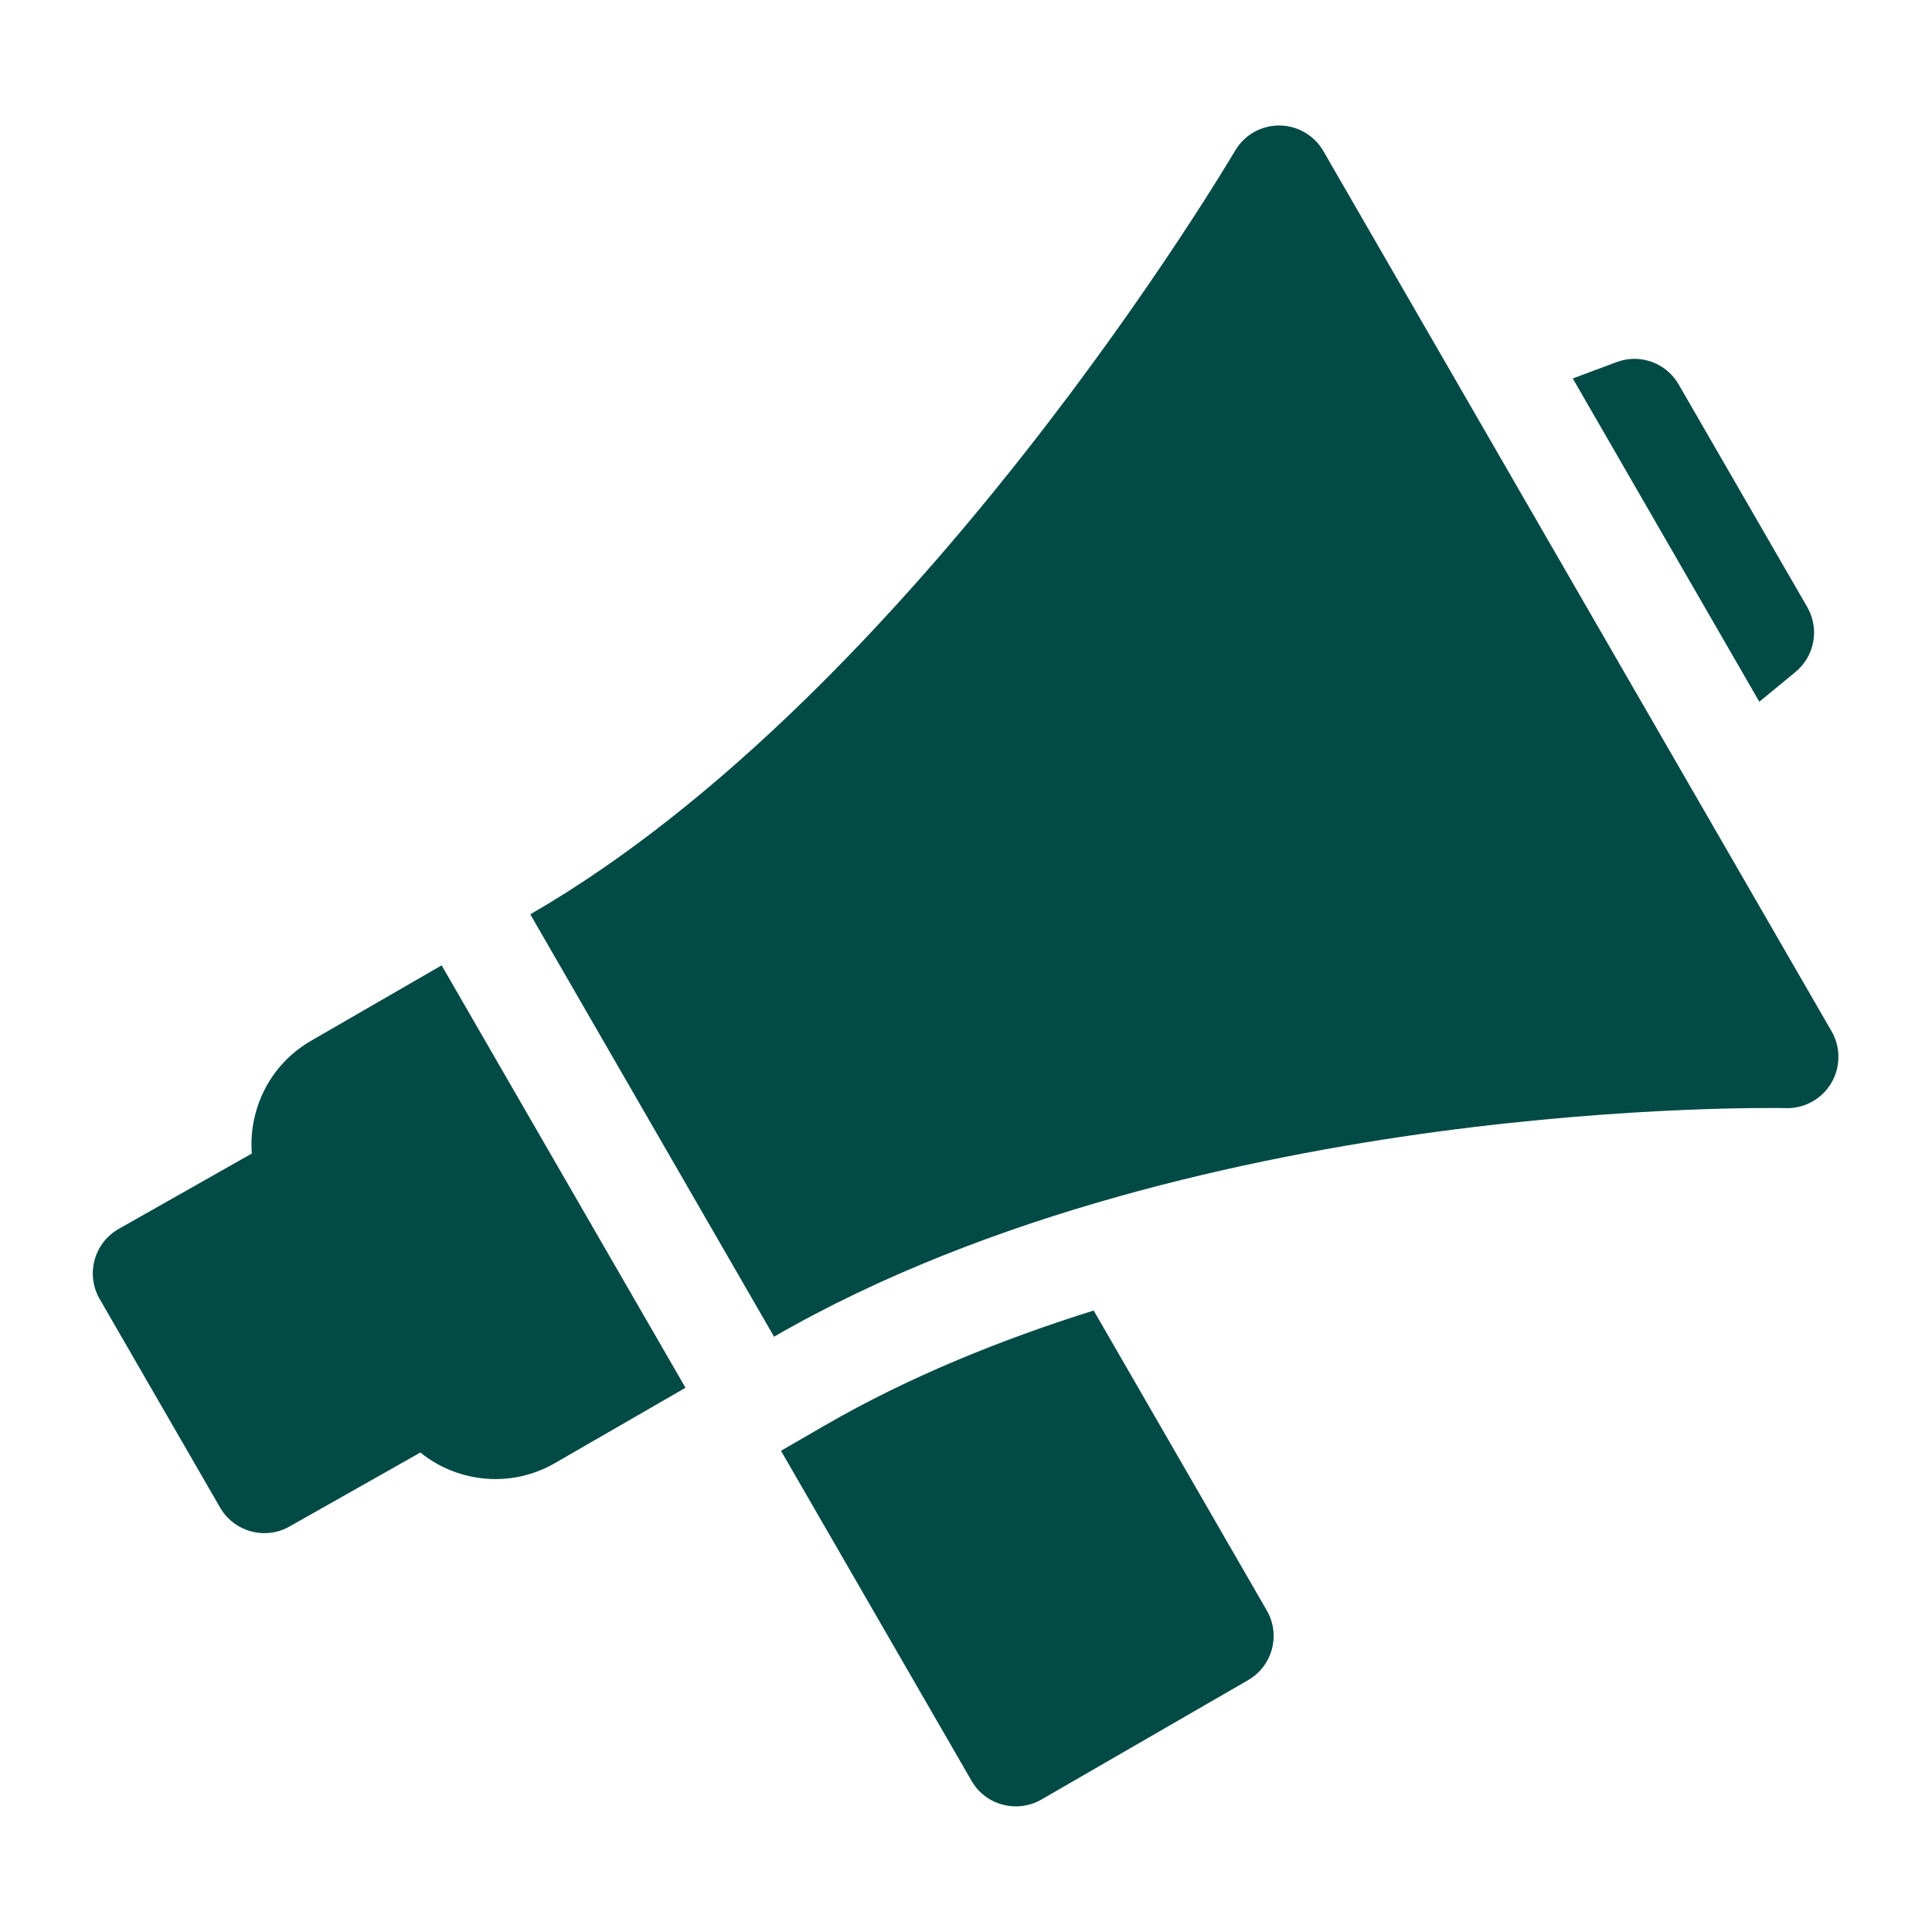
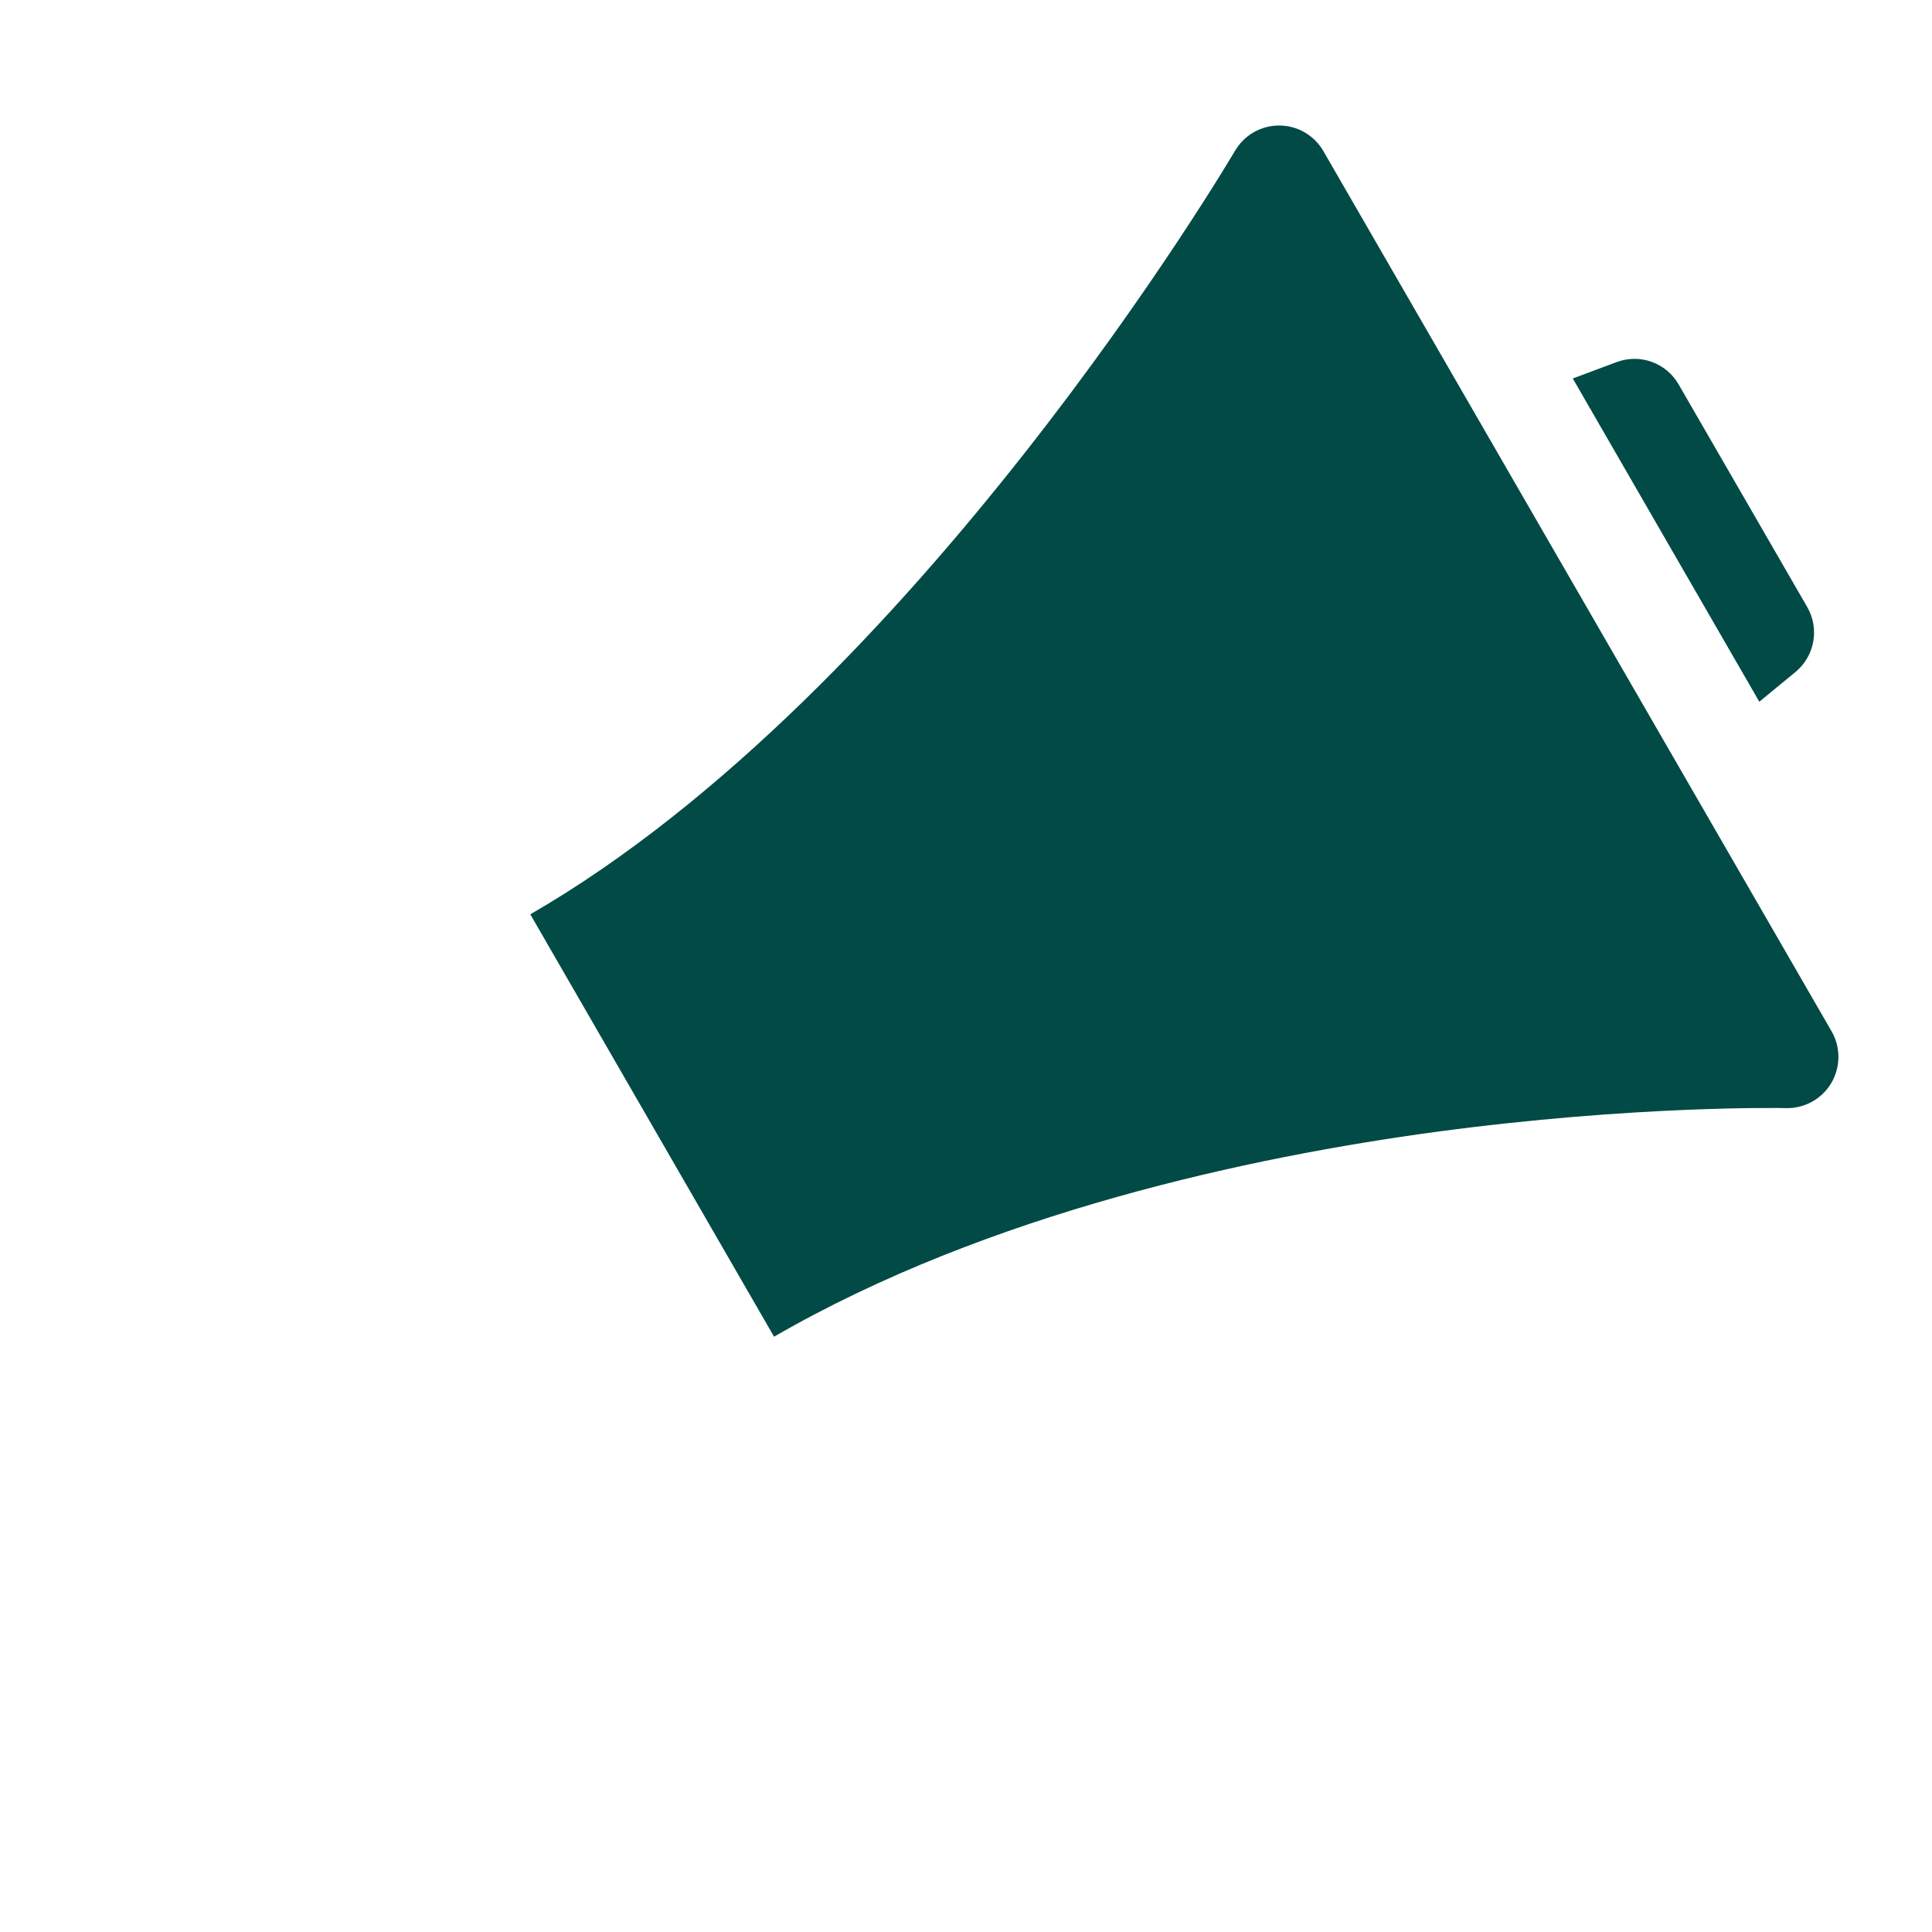
<svg xmlns="http://www.w3.org/2000/svg" width="80" zoomAndPan="magnify" viewBox="0 0 60 60" height="80" preserveAspectRatio="xMidYMid meet" version="1.0">
  <defs>
    <clipPath id="ce67912395">
-       <path d="M 24 40 L 40 40 L 40 56.395 L 24 56.395 Z M 24 40 " clip-rule="nonzero" />
-     </clipPath>
+       </clipPath>
    <clipPath id="ac8e42a212">
-       <path d="M 2.809 29 L 22 29 L 22 48 L 2.809 48 Z M 2.809 29 " clip-rule="nonzero" />
-     </clipPath>
+       </clipPath>
    <clipPath id="95ffad4846">
      <path d="M 16 3.895 L 57.559 3.895 L 57.559 42 L 16 42 Z M 16 3.895 " clip-rule="nonzero" />
    </clipPath>
  </defs>
  <path fill="#024a45" d="M 55.758 20.871 C 56.359 20.375 56.512 19.523 56.125 18.852 L 52.133 11.941 C 51.746 11.266 50.93 10.973 50.203 11.246 L 48.844 11.754 L 54.637 21.793 Z M 55.758 20.871 " fill-opacity="1" fill-rule="nonzero" />
  <g clip-path="url(#ce67912395)">
    <path fill="#024a45" d="M 33.965 40.699 C 31.113 41.594 28.242 42.75 25.633 44.258 L 24.254 45.055 L 30.172 55.305 C 30.465 55.816 31 56.098 31.547 56.098 C 31.816 56.098 32.09 56.031 32.34 55.887 L 38.758 52.18 C 39.125 51.969 39.391 51.621 39.5 51.215 C 39.609 50.809 39.551 50.375 39.34 50.012 Z M 33.965 40.699 " fill-opacity="1" fill-rule="nonzero" />
  </g>
  <g clip-path="url(#ac8e42a212)">
-     <path fill="#024a45" d="M 9.664 32.32 C 8.805 32.816 8.191 33.617 7.938 34.57 C 7.824 34.988 7.789 35.41 7.82 35.824 L 3.688 38.164 C 3.32 38.371 3.051 38.719 2.938 39.129 C 2.828 39.539 2.883 39.973 3.094 40.34 L 6.836 46.82 C 7.129 47.328 7.664 47.613 8.211 47.613 C 8.477 47.613 8.746 47.547 8.992 47.406 L 13.055 45.109 C 13.715 45.645 14.547 45.934 15.391 45.934 C 16.02 45.934 16.652 45.773 17.234 45.438 L 21.289 43.098 L 13.715 29.98 Z M 9.664 32.32 " fill-opacity="1" fill-rule="nonzero" />
-   </g>
+     </g>
  <g clip-path="url(#95ffad4846)">
    <path fill="#024a45" d="M 56.883 32.031 L 41.098 4.691 C 40.816 4.203 40.293 3.898 39.727 3.898 C 39.727 3.898 39.723 3.898 39.723 3.898 C 39.156 3.898 38.637 4.199 38.352 4.688 C 38.254 4.855 28.453 21.477 16.469 28.395 L 24.039 41.512 C 30.727 37.648 38.891 35.926 44.559 35.156 C 50.746 34.32 55.398 34.41 55.469 34.414 C 56.043 34.426 56.578 34.129 56.871 33.637 C 57.164 33.141 57.168 32.527 56.883 32.031 Z M 56.883 32.031 " fill-opacity="1" fill-rule="nonzero" />
  </g>
</svg>